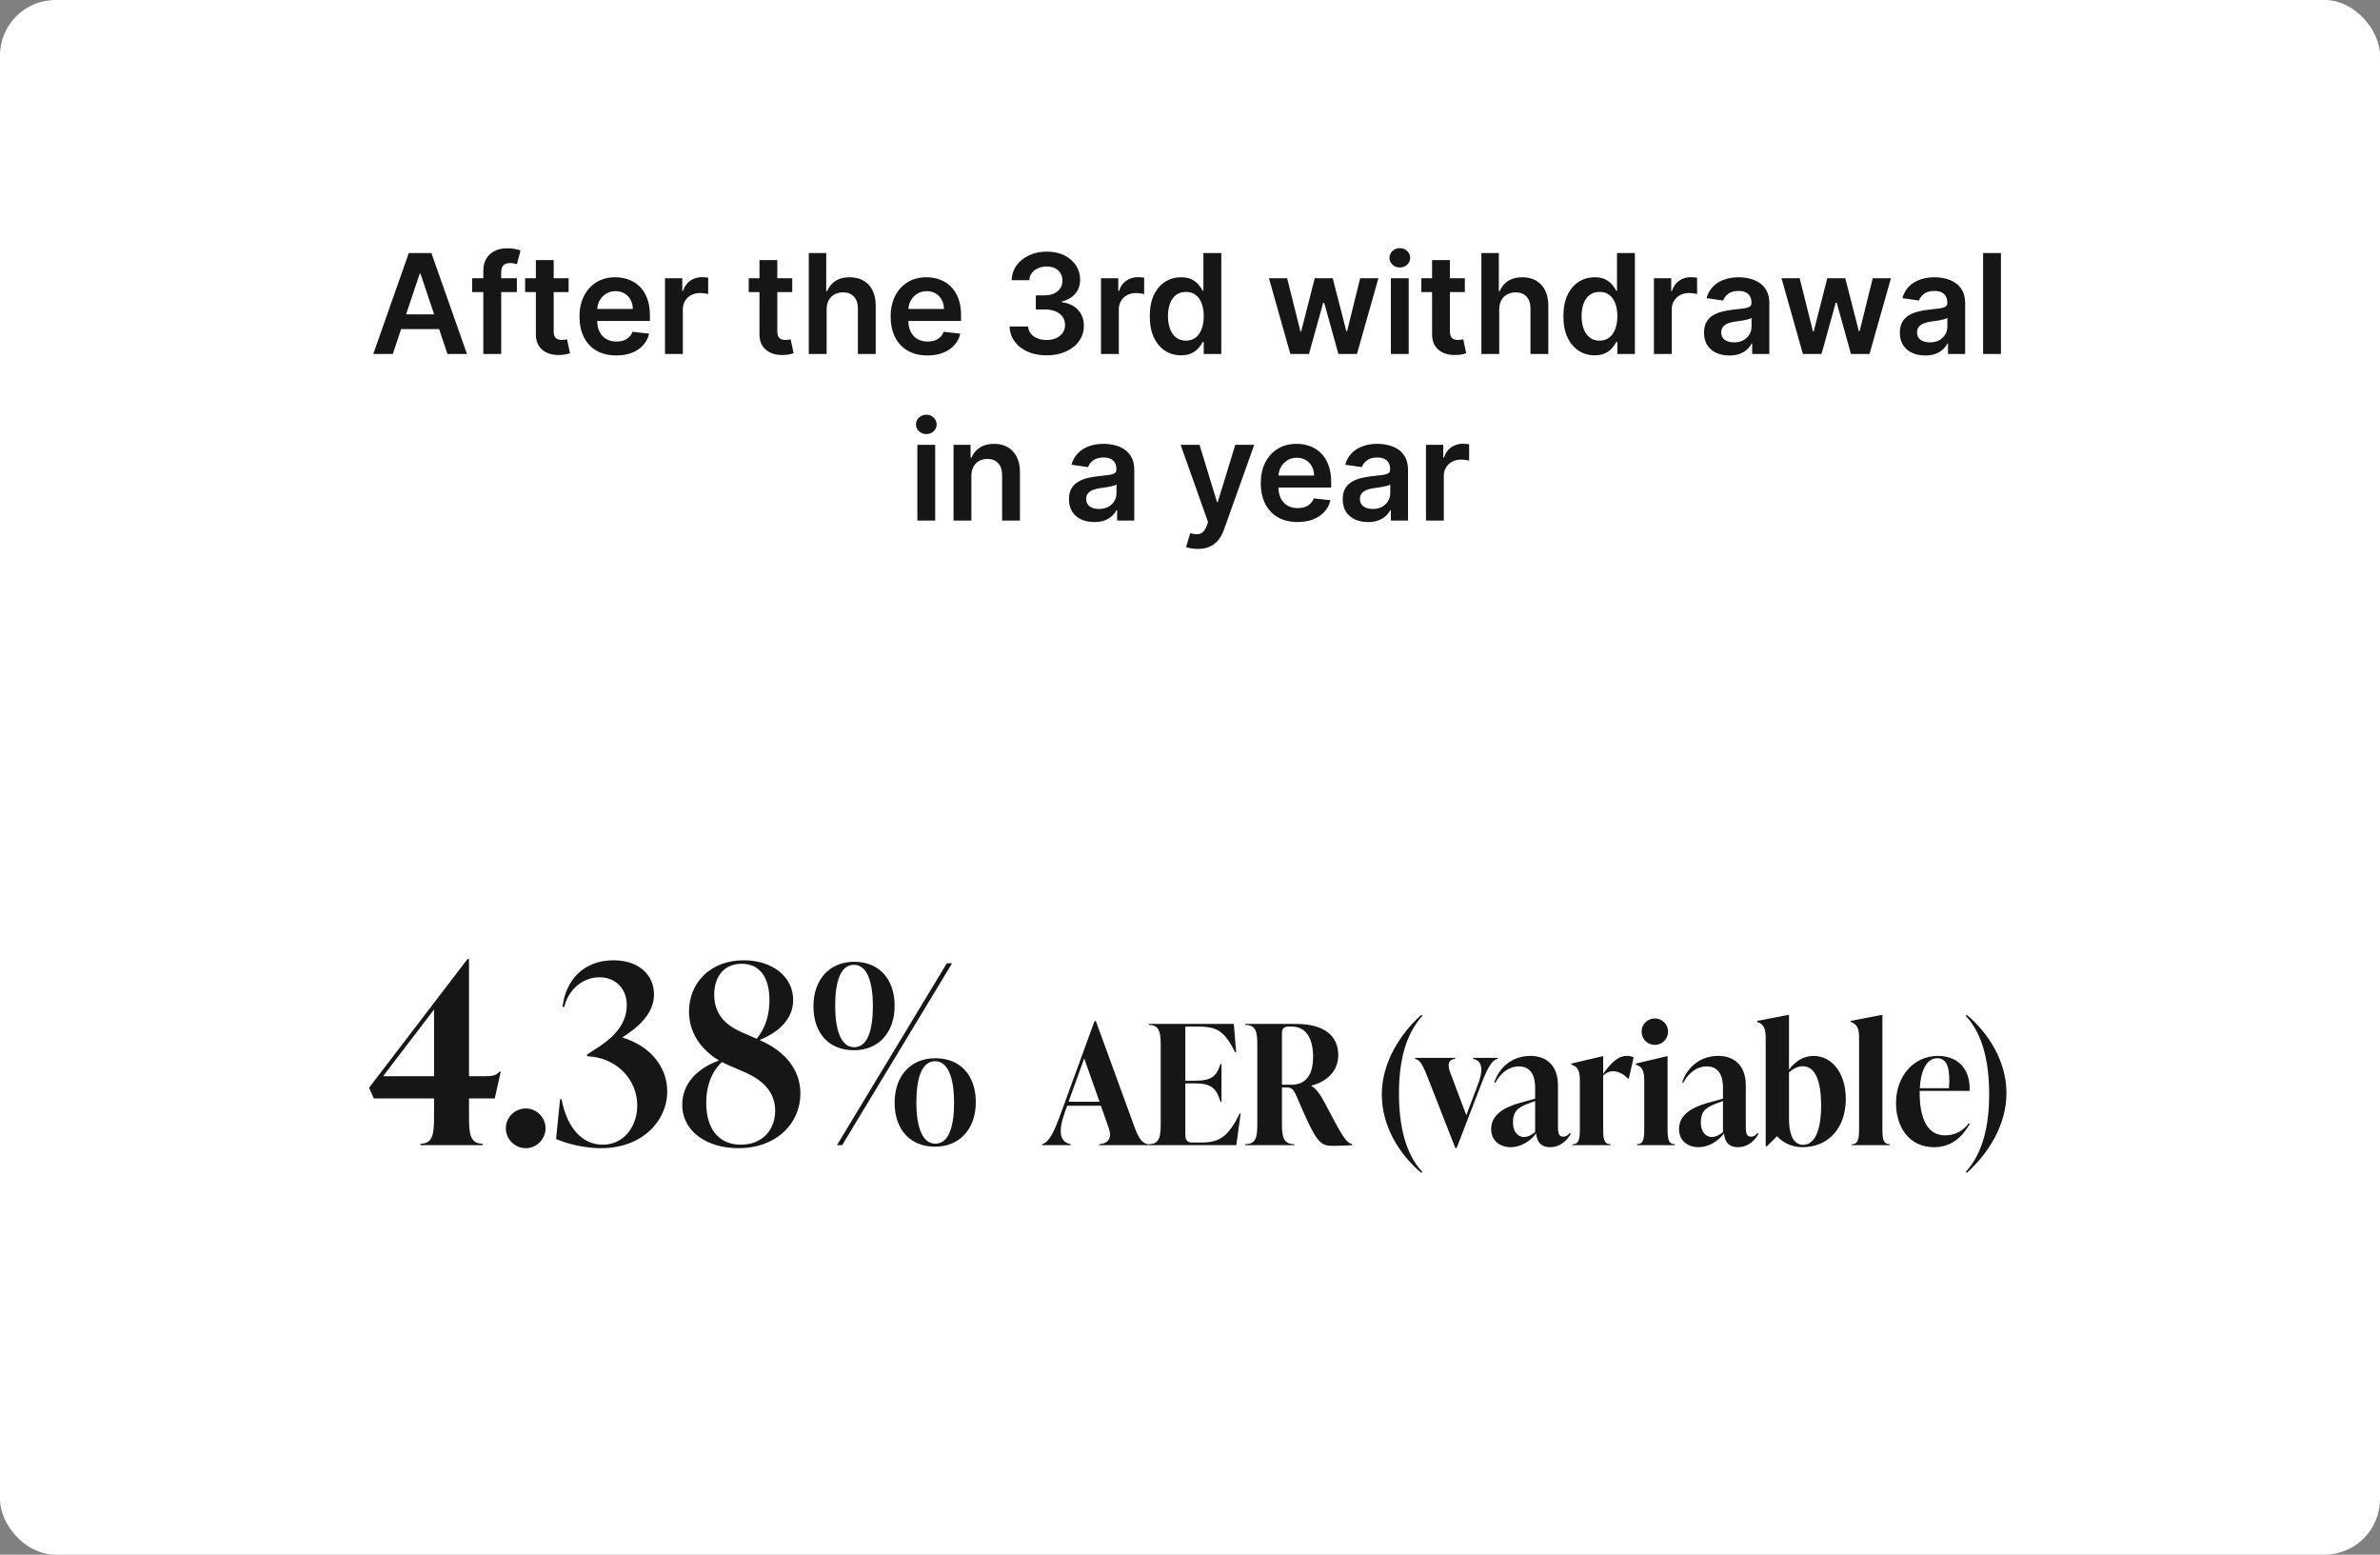
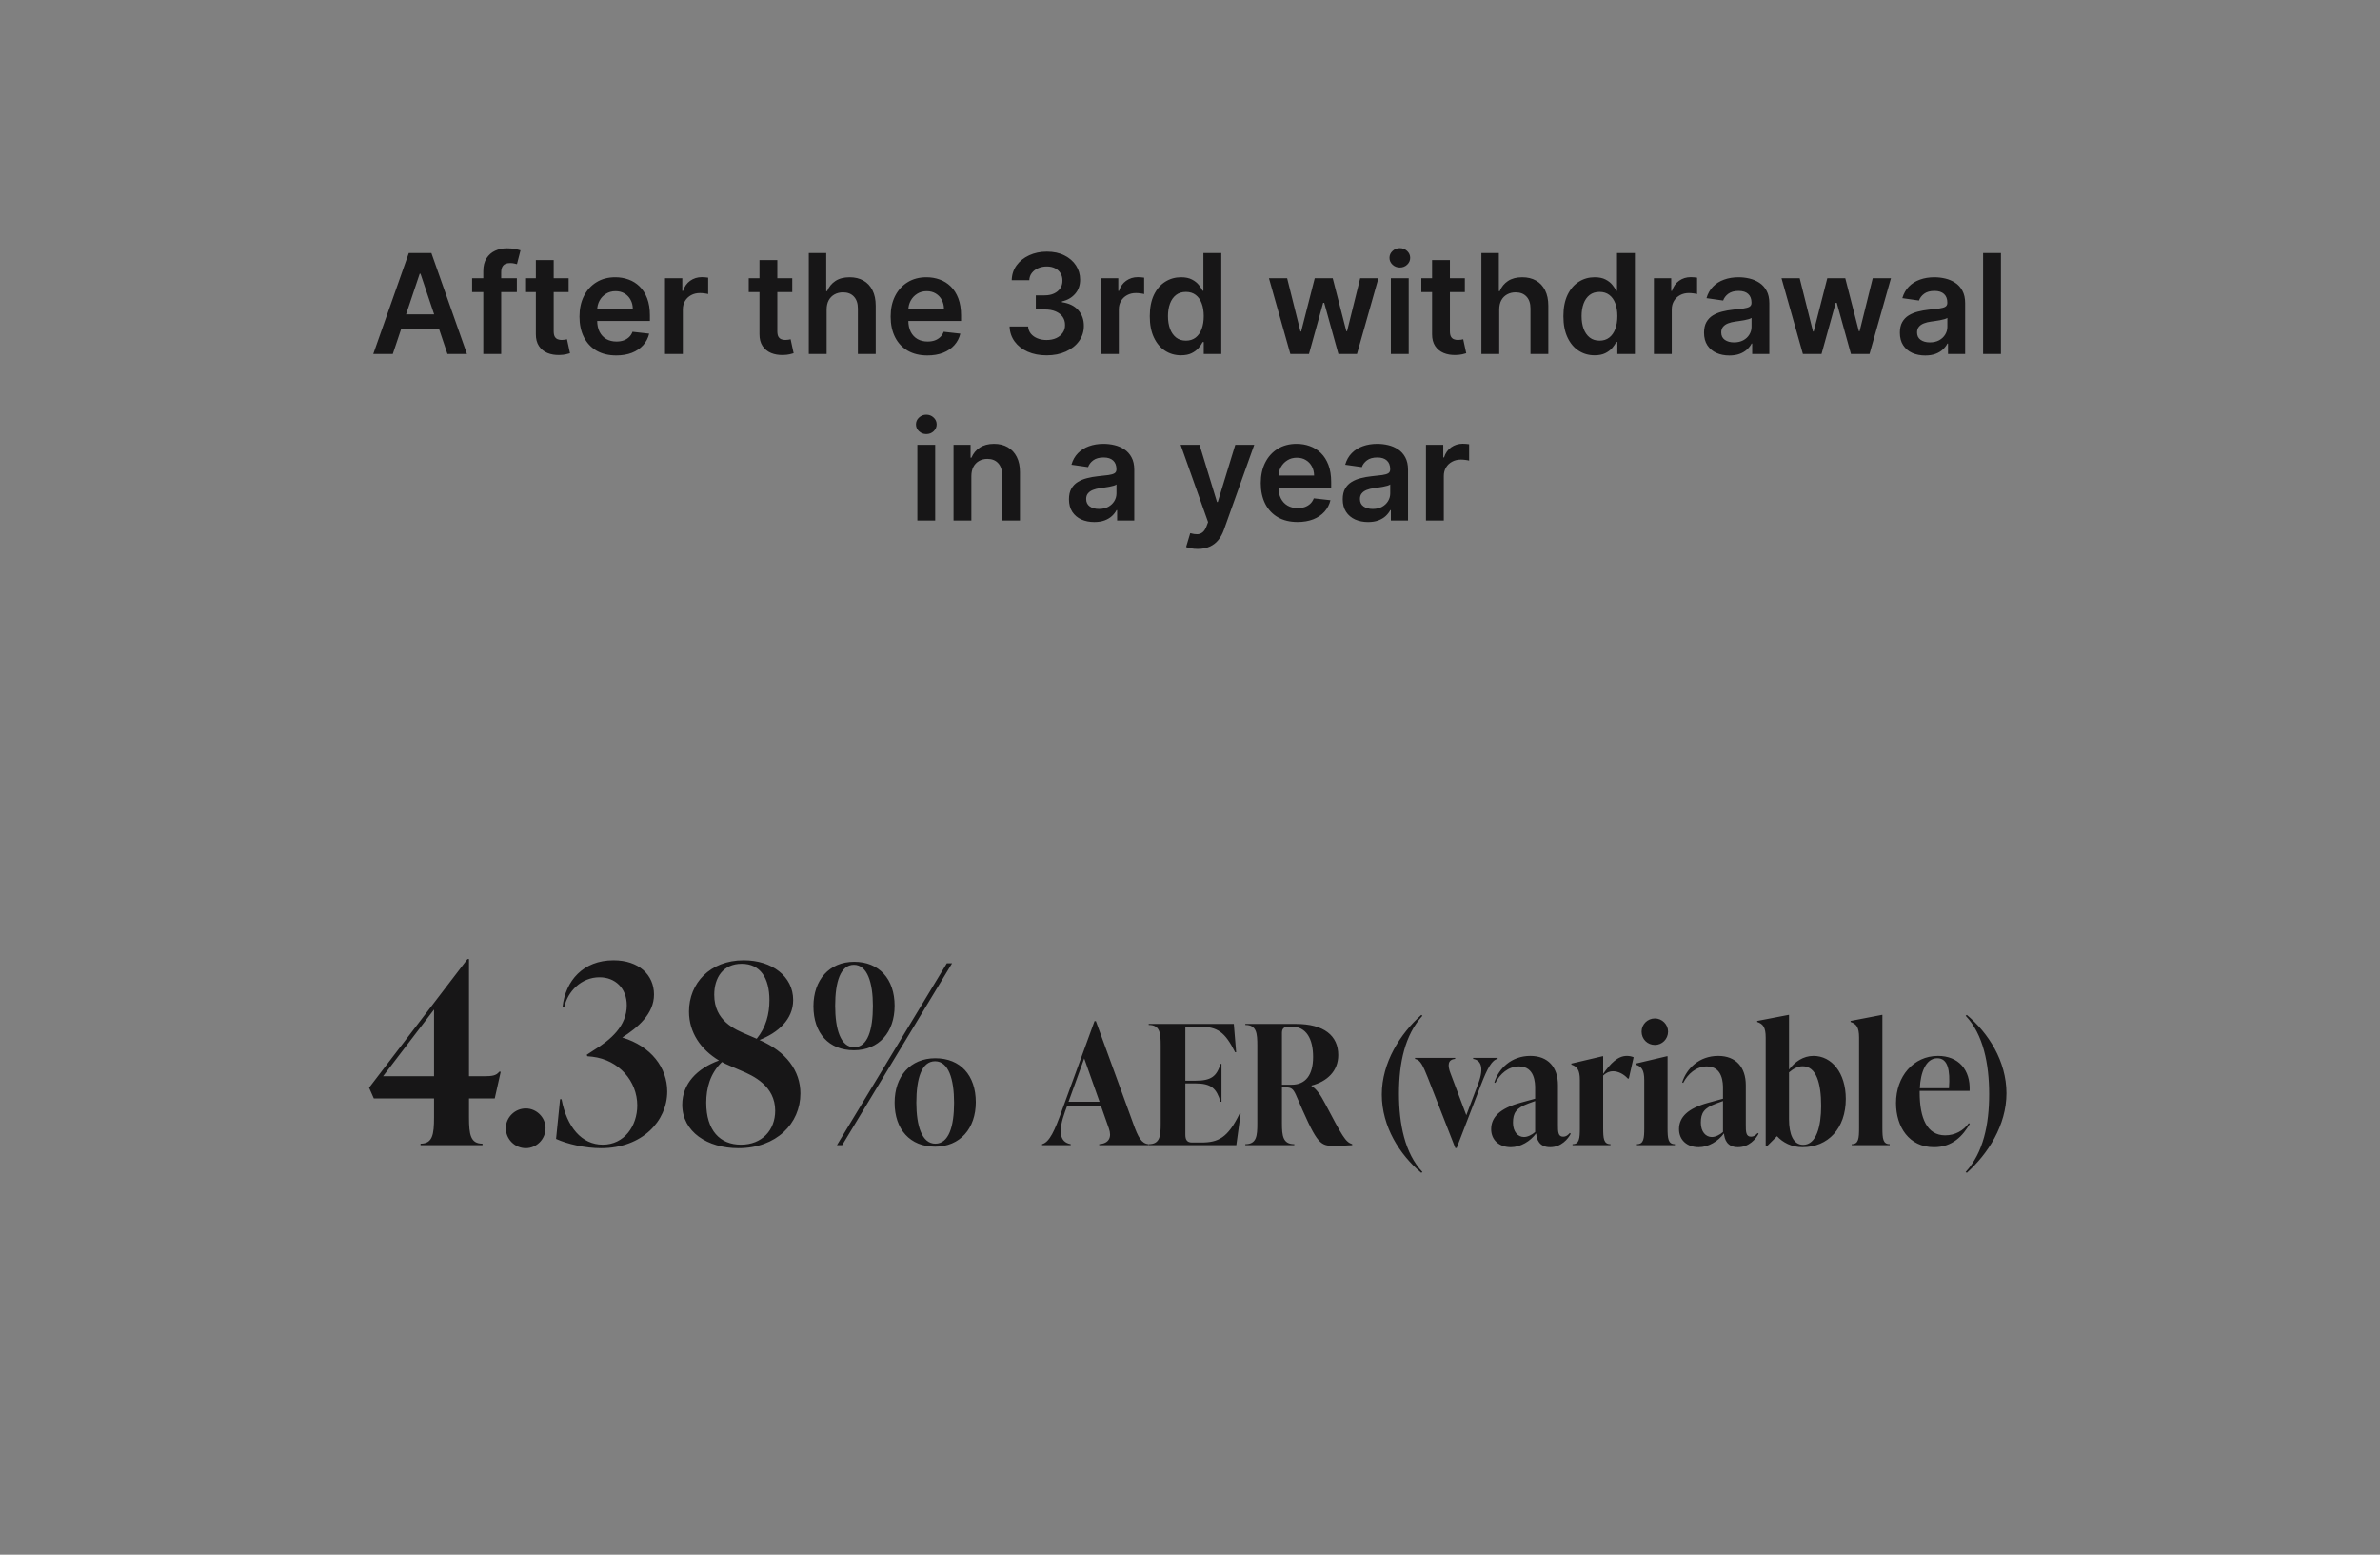
<svg xmlns="http://www.w3.org/2000/svg" width="343" height="224" viewBox="0 0 343 224" fill="none">
  <rect x="0" y="0" width="343" height="224" fill="#808080" stroke="none" />
-   <rect width="343" height="224" rx="8" fill="white" />
  <path d="M56.609 51H53.797L58.917 36.455H62.17L67.298 51H64.486L60.601 39.438H60.487L56.609 51ZM56.702 45.297H64.372V47.413H56.702V45.297ZM74.489 40.091V42.08H68.04V40.091H74.489ZM69.653 51V39.061C69.653 38.327 69.804 37.716 70.107 37.229C70.415 36.741 70.827 36.376 71.343 36.135C71.859 35.894 72.432 35.773 73.062 35.773C73.507 35.773 73.902 35.808 74.248 35.879C74.593 35.95 74.849 36.014 75.015 36.071L74.503 38.06C74.394 38.026 74.257 37.993 74.091 37.96C73.926 37.922 73.741 37.903 73.537 37.903C73.059 37.903 72.721 38.019 72.522 38.251C72.328 38.479 72.231 38.805 72.231 39.231V51H69.653ZM81.95 40.091V42.08H75.679V40.091H81.95ZM77.227 37.477H79.798V47.719C79.798 48.064 79.85 48.33 79.954 48.514C80.063 48.694 80.205 48.817 80.38 48.883C80.556 48.95 80.75 48.983 80.963 48.983C81.124 48.983 81.271 48.971 81.403 48.947C81.54 48.924 81.645 48.903 81.716 48.883L82.149 50.894C82.012 50.941 81.815 50.993 81.559 51.05C81.308 51.106 81.001 51.14 80.636 51.149C79.992 51.168 79.412 51.071 78.896 50.858C78.38 50.64 77.971 50.304 77.667 49.849C77.369 49.395 77.222 48.827 77.227 48.145V37.477ZM88.813 51.213C87.719 51.213 86.774 50.986 85.979 50.531C85.188 50.072 84.58 49.423 84.154 48.585C83.728 47.742 83.514 46.751 83.514 45.609C83.514 44.487 83.728 43.502 84.154 42.655C84.585 41.803 85.186 41.14 85.958 40.666C86.729 40.188 87.636 39.949 88.678 39.949C89.35 39.949 89.985 40.058 90.581 40.276C91.183 40.489 91.713 40.82 92.172 41.27C92.636 41.72 93.001 42.293 93.266 42.989C93.531 43.68 93.663 44.504 93.663 45.46V46.249H84.722V44.516H91.199C91.194 44.023 91.088 43.585 90.879 43.202C90.671 42.813 90.38 42.508 90.006 42.285C89.636 42.063 89.206 41.952 88.713 41.952C88.188 41.952 87.726 42.08 87.328 42.335C86.931 42.586 86.62 42.918 86.398 43.33C86.18 43.737 86.069 44.184 86.064 44.672V46.185C86.064 46.819 86.18 47.364 86.412 47.818C86.644 48.268 86.969 48.614 87.385 48.855C87.802 49.092 88.29 49.21 88.848 49.21C89.222 49.21 89.561 49.158 89.864 49.054C90.167 48.945 90.43 48.786 90.652 48.578C90.875 48.37 91.043 48.112 91.156 47.804L93.557 48.074C93.406 48.708 93.117 49.262 92.691 49.736C92.269 50.205 91.729 50.569 91.071 50.83C90.413 51.085 89.66 51.213 88.813 51.213ZM95.839 51V40.091H98.332V41.909H98.445C98.644 41.279 98.985 40.794 99.468 40.453C99.956 40.108 100.512 39.935 101.137 39.935C101.279 39.935 101.438 39.942 101.613 39.956C101.793 39.965 101.942 39.982 102.06 40.006V42.371C101.951 42.333 101.778 42.3 101.542 42.271C101.31 42.238 101.085 42.222 100.867 42.222C100.398 42.222 99.977 42.323 99.603 42.527C99.234 42.726 98.942 43.003 98.729 43.358C98.516 43.713 98.41 44.123 98.41 44.587V51H95.839ZM114.177 40.091V42.08H107.905V40.091H114.177ZM109.454 37.477H112.025V47.719C112.025 48.064 112.077 48.33 112.181 48.514C112.29 48.694 112.432 48.817 112.607 48.883C112.782 48.95 112.976 48.983 113.189 48.983C113.35 48.983 113.497 48.971 113.63 48.947C113.767 48.924 113.871 48.903 113.942 48.883L114.376 50.894C114.238 50.941 114.042 50.993 113.786 51.05C113.535 51.106 113.227 51.14 112.863 51.149C112.219 51.168 111.639 51.071 111.123 50.858C110.607 50.64 110.197 50.304 109.894 49.849C109.596 49.395 109.449 48.827 109.454 48.145V37.477ZM119.132 44.608V51H116.561V36.455H119.075V41.945H119.203C119.459 41.329 119.854 40.844 120.389 40.489C120.929 40.129 121.616 39.949 122.449 39.949C123.207 39.949 123.867 40.108 124.431 40.425C124.994 40.742 125.43 41.206 125.737 41.817C126.05 42.428 126.206 43.173 126.206 44.054V51H123.635V44.452C123.635 43.718 123.446 43.147 123.067 42.74C122.693 42.328 122.167 42.122 121.49 42.122C121.036 42.122 120.628 42.222 120.269 42.42C119.914 42.615 119.634 42.896 119.431 43.266C119.232 43.635 119.132 44.082 119.132 44.608ZM133.656 51.213C132.563 51.213 131.618 50.986 130.823 50.531C130.032 50.072 129.423 49.423 128.997 48.585C128.571 47.742 128.358 46.751 128.358 45.609C128.358 44.487 128.571 43.502 128.997 42.655C129.428 41.803 130.03 41.14 130.801 40.666C131.573 40.188 132.48 39.949 133.521 39.949C134.194 39.949 134.828 40.058 135.425 40.276C136.026 40.489 136.557 40.82 137.016 41.27C137.48 41.72 137.844 42.293 138.11 42.989C138.375 43.68 138.507 44.504 138.507 45.46V46.249H129.566V44.516H136.043C136.038 44.023 135.932 43.585 135.723 43.202C135.515 42.813 135.224 42.508 134.85 42.285C134.48 42.063 134.049 41.952 133.557 41.952C133.031 41.952 132.57 42.08 132.172 42.335C131.774 42.586 131.464 42.918 131.242 43.33C131.024 43.737 130.913 44.184 130.908 44.672V46.185C130.908 46.819 131.024 47.364 131.256 47.818C131.488 48.268 131.812 48.614 132.229 48.855C132.646 49.092 133.133 49.21 133.692 49.21C134.066 49.21 134.405 49.158 134.708 49.054C135.011 48.945 135.273 48.786 135.496 48.578C135.718 48.37 135.887 48.112 136 47.804L138.401 48.074C138.249 48.708 137.96 49.262 137.534 49.736C137.113 50.205 136.573 50.569 135.915 50.83C135.257 51.085 134.504 51.213 133.656 51.213ZM150.835 51.199C149.812 51.199 148.903 51.024 148.108 50.673C147.317 50.323 146.692 49.835 146.233 49.21C145.773 48.585 145.53 47.863 145.501 47.044H148.172C148.195 47.437 148.326 47.78 148.562 48.074C148.799 48.363 149.114 48.588 149.507 48.749C149.9 48.91 150.34 48.99 150.828 48.99C151.349 48.99 151.81 48.9 152.213 48.72C152.615 48.535 152.93 48.28 153.157 47.953C153.385 47.626 153.496 47.25 153.491 46.824C153.496 46.383 153.382 45.995 153.15 45.659C152.918 45.323 152.582 45.06 152.142 44.871C151.706 44.681 151.181 44.587 150.565 44.587H149.28V42.555H150.565C151.072 42.555 151.515 42.468 151.893 42.293C152.277 42.117 152.577 41.871 152.795 41.554C153.013 41.232 153.12 40.86 153.115 40.439C153.12 40.027 153.027 39.669 152.838 39.367C152.653 39.059 152.39 38.82 152.05 38.649C151.713 38.479 151.318 38.394 150.863 38.394C150.418 38.394 150.006 38.474 149.628 38.635C149.249 38.796 148.943 39.026 148.711 39.324C148.479 39.617 148.356 39.968 148.342 40.375H145.807C145.826 39.561 146.06 38.846 146.51 38.23C146.964 37.61 147.57 37.127 148.328 36.781C149.086 36.431 149.935 36.256 150.878 36.256C151.848 36.256 152.691 36.438 153.406 36.803C154.126 37.162 154.682 37.648 155.075 38.258C155.468 38.869 155.665 39.544 155.665 40.283C155.669 41.102 155.428 41.788 154.94 42.342C154.457 42.896 153.823 43.258 153.037 43.429V43.543C154.059 43.685 154.843 44.063 155.388 44.679C155.937 45.29 156.209 46.05 156.204 46.959C156.204 47.773 155.972 48.502 155.508 49.146C155.049 49.785 154.415 50.287 153.605 50.652C152.8 51.017 151.877 51.199 150.835 51.199ZM158.671 51V40.091H161.164V41.909H161.277C161.476 41.279 161.817 40.794 162.3 40.453C162.788 40.108 163.344 39.935 163.969 39.935C164.111 39.935 164.27 39.942 164.445 39.956C164.625 39.965 164.774 39.982 164.892 40.006V42.371C164.783 42.333 164.61 42.3 164.374 42.271C164.142 42.238 163.917 42.222 163.699 42.222C163.23 42.222 162.809 42.323 162.435 42.527C162.066 42.726 161.774 43.003 161.561 43.358C161.348 43.713 161.242 44.123 161.242 44.587V51H158.671ZM170.199 51.192C169.342 51.192 168.575 50.972 167.898 50.531C167.221 50.091 166.686 49.452 166.293 48.614C165.9 47.776 165.704 46.758 165.704 45.56C165.704 44.347 165.903 43.325 166.3 42.492C166.703 41.653 167.245 41.021 167.927 40.595C168.608 40.164 169.368 39.949 170.206 39.949C170.846 39.949 171.371 40.058 171.783 40.276C172.195 40.489 172.522 40.747 172.763 41.05C173.005 41.348 173.192 41.63 173.324 41.895H173.431V36.455H176.009V51H173.481V49.281H173.324C173.192 49.546 173 49.828 172.749 50.126C172.498 50.42 172.167 50.671 171.755 50.879C171.343 51.088 170.824 51.192 170.199 51.192ZM170.917 49.082C171.461 49.082 171.925 48.936 172.309 48.642C172.692 48.344 172.983 47.929 173.182 47.399C173.381 46.869 173.481 46.251 173.481 45.545C173.481 44.84 173.381 44.227 173.182 43.706C172.988 43.185 172.699 42.78 172.316 42.492C171.937 42.203 171.471 42.058 170.917 42.058C170.344 42.058 169.866 42.207 169.482 42.506C169.099 42.804 168.81 43.216 168.616 43.742C168.421 44.267 168.324 44.868 168.324 45.545C168.324 46.227 168.421 46.836 168.616 47.371C168.814 47.901 169.106 48.32 169.489 48.628C169.877 48.931 170.353 49.082 170.917 49.082ZM185.961 51L182.879 40.091H185.499L187.417 47.761H187.517L189.477 40.091H192.069L194.029 47.719H194.136L196.025 40.091H198.653L195.563 51H192.886L190.84 43.628H190.691L188.646 51H185.961ZM200.448 51V40.091H203.019V51H200.448ZM201.741 38.543C201.333 38.543 200.983 38.408 200.689 38.138C200.396 37.863 200.249 37.534 200.249 37.151C200.249 36.762 200.396 36.433 200.689 36.163C200.983 35.889 201.333 35.751 201.741 35.751C202.153 35.751 202.503 35.889 202.792 36.163C203.085 36.433 203.232 36.762 203.232 37.151C203.232 37.534 203.085 37.863 202.792 38.138C202.503 38.408 202.153 38.543 201.741 38.543ZM211.11 40.091V42.08H204.839V40.091H211.11ZM206.387 37.477H208.958V47.719C208.958 48.064 209.01 48.33 209.115 48.514C209.223 48.694 209.365 48.817 209.541 48.883C209.716 48.95 209.91 48.983 210.123 48.983C210.284 48.983 210.431 48.971 210.563 48.947C210.701 48.924 210.805 48.903 210.876 48.883L211.309 50.894C211.172 50.941 210.975 50.993 210.72 51.05C210.469 51.106 210.161 51.14 209.796 51.149C209.152 51.168 208.572 51.071 208.056 50.858C207.54 50.64 207.131 50.304 206.828 49.849C206.529 49.395 206.383 48.827 206.387 48.145V37.477ZM216.066 44.608V51H213.495V36.455H216.009V41.945H216.137C216.393 41.329 216.788 40.844 217.323 40.489C217.863 40.129 218.549 39.949 219.383 39.949C220.14 39.949 220.801 40.108 221.364 40.425C221.928 40.742 222.363 41.206 222.671 41.817C222.983 42.428 223.14 43.173 223.14 44.054V51H220.569V44.452C220.569 43.718 220.379 43.147 220.001 42.74C219.626 42.328 219.101 42.122 218.424 42.122C217.969 42.122 217.562 42.222 217.202 42.42C216.847 42.615 216.568 42.896 216.364 43.266C216.165 43.635 216.066 44.082 216.066 44.608ZM229.809 51.192C228.952 51.192 228.185 50.972 227.508 50.531C226.831 50.091 226.296 49.452 225.903 48.614C225.51 47.776 225.313 46.758 225.313 45.56C225.313 44.347 225.512 43.325 225.91 42.492C226.312 41.653 226.854 41.021 227.536 40.595C228.218 40.164 228.978 39.949 229.816 39.949C230.455 39.949 230.981 40.058 231.393 40.276C231.805 40.489 232.131 40.747 232.373 41.05C232.614 41.348 232.801 41.63 232.934 41.895H233.04V36.455H235.618V51H233.09V49.281H232.934C232.801 49.546 232.609 49.828 232.358 50.126C232.108 50.42 231.776 50.671 231.364 50.879C230.952 51.088 230.434 51.192 229.809 51.192ZM230.526 49.082C231.071 49.082 231.535 48.936 231.918 48.642C232.302 48.344 232.593 47.929 232.792 47.399C232.991 46.869 233.09 46.251 233.09 45.545C233.09 44.84 232.991 44.227 232.792 43.706C232.598 43.185 232.309 42.78 231.925 42.492C231.546 42.203 231.08 42.058 230.526 42.058C229.953 42.058 229.475 42.207 229.091 42.506C228.708 42.804 228.419 43.216 228.225 43.742C228.031 44.267 227.934 44.868 227.934 45.545C227.934 46.227 228.031 46.836 228.225 47.371C228.424 47.901 228.715 48.32 229.099 48.628C229.487 48.931 229.963 49.082 230.526 49.082ZM238.358 51V40.091H240.851V41.909H240.965C241.164 41.279 241.504 40.794 241.987 40.453C242.475 40.108 243.031 39.935 243.656 39.935C243.798 39.935 243.957 39.942 244.132 39.956C244.312 39.965 244.461 39.982 244.58 40.006V42.371C244.471 42.333 244.298 42.3 244.061 42.271C243.829 42.238 243.604 42.222 243.387 42.222C242.918 42.222 242.496 42.323 242.122 42.527C241.753 42.726 241.462 43.003 241.249 43.358C241.036 43.713 240.929 44.123 240.929 44.587V51H238.358ZM249.232 51.22C248.54 51.22 247.918 51.097 247.364 50.851C246.815 50.6 246.379 50.231 246.057 49.743C245.74 49.255 245.581 48.654 245.581 47.939C245.581 47.323 245.695 46.814 245.922 46.412C246.149 46.01 246.459 45.688 246.852 45.446C247.245 45.205 247.688 45.022 248.181 44.899C248.678 44.771 249.191 44.679 249.722 44.622C250.361 44.556 250.879 44.497 251.277 44.445C251.675 44.388 251.964 44.303 252.144 44.189C252.328 44.071 252.421 43.888 252.421 43.642V43.599C252.421 43.064 252.262 42.65 251.945 42.356C251.628 42.063 251.171 41.916 250.574 41.916C249.944 41.916 249.445 42.053 249.075 42.328C248.711 42.603 248.465 42.927 248.337 43.301L245.936 42.96C246.126 42.297 246.438 41.743 246.874 41.298C247.309 40.849 247.842 40.512 248.472 40.29C249.102 40.062 249.798 39.949 250.56 39.949C251.085 39.949 251.609 40.01 252.129 40.133C252.65 40.257 253.126 40.46 253.557 40.744C253.988 41.024 254.334 41.405 254.594 41.888C254.859 42.371 254.992 42.974 254.992 43.699V51H252.52V49.501H252.435C252.279 49.804 252.058 50.089 251.774 50.354C251.495 50.614 251.142 50.825 250.716 50.986C250.295 51.142 249.8 51.22 249.232 51.22ZM249.899 49.331C250.415 49.331 250.863 49.229 251.242 49.026C251.62 48.817 251.912 48.543 252.115 48.202C252.324 47.861 252.428 47.489 252.428 47.087V45.801C252.347 45.867 252.21 45.929 252.016 45.986C251.826 46.043 251.613 46.092 251.377 46.135C251.14 46.178 250.905 46.215 250.673 46.249C250.441 46.282 250.24 46.31 250.07 46.334C249.686 46.386 249.343 46.471 249.04 46.59C248.737 46.708 248.498 46.874 248.323 47.087C248.147 47.295 248.06 47.565 248.06 47.896C248.06 48.37 248.233 48.727 248.578 48.969C248.924 49.21 249.364 49.331 249.899 49.331ZM259.828 51L256.746 40.091H259.367L261.284 47.761H261.384L263.344 40.091H265.936L267.896 47.719H268.003L269.892 40.091H272.52L269.431 51H266.753L264.708 43.628H264.558L262.513 51H259.828ZM277.454 51.22C276.763 51.22 276.14 51.097 275.586 50.851C275.037 50.6 274.602 50.231 274.28 49.743C273.962 49.255 273.804 48.654 273.804 47.939C273.804 47.323 273.917 46.814 274.145 46.412C274.372 46.01 274.682 45.688 275.075 45.446C275.468 45.205 275.911 45.022 276.403 44.899C276.9 44.771 277.414 44.679 277.944 44.622C278.584 44.556 279.102 44.497 279.5 44.445C279.898 44.388 280.186 44.303 280.366 44.189C280.551 44.071 280.643 43.888 280.643 43.642V43.599C280.643 43.064 280.485 42.65 280.167 42.356C279.85 42.063 279.393 41.916 278.797 41.916C278.167 41.916 277.667 42.053 277.298 42.328C276.934 42.603 276.687 42.927 276.559 43.301L274.159 42.96C274.348 42.297 274.661 41.743 275.096 41.298C275.532 40.849 276.065 40.512 276.694 40.29C277.324 40.062 278.02 39.949 278.782 39.949C279.308 39.949 279.831 40.01 280.352 40.133C280.873 40.257 281.349 40.46 281.78 40.744C282.211 41.024 282.556 41.405 282.817 41.888C283.082 42.371 283.214 42.974 283.214 43.699V51H280.743V49.501H280.657C280.501 49.804 280.281 50.089 279.997 50.354C279.718 50.614 279.365 50.825 278.939 50.986C278.517 51.142 278.023 51.22 277.454 51.22ZM278.122 49.331C278.638 49.331 279.086 49.229 279.464 49.026C279.843 48.817 280.134 48.543 280.338 48.202C280.546 47.861 280.65 47.489 280.65 47.087V45.801C280.57 45.867 280.433 45.929 280.238 45.986C280.049 46.043 279.836 46.092 279.599 46.135C279.363 46.178 279.128 46.215 278.896 46.249C278.664 46.282 278.463 46.31 278.292 46.334C277.909 46.386 277.566 46.471 277.263 46.59C276.96 46.708 276.72 46.874 276.545 47.087C276.37 47.295 276.282 47.565 276.282 47.896C276.282 48.37 276.455 48.727 276.801 48.969C277.147 49.21 277.587 49.331 278.122 49.331ZM288.371 36.455V51H285.8V36.455H288.371ZM132.206 75V64.091H134.777V75H132.206ZM133.498 62.543C133.091 62.543 132.741 62.408 132.447 62.138C132.154 61.863 132.007 61.534 132.007 61.151C132.007 60.762 132.154 60.433 132.447 60.163C132.741 59.889 133.091 59.751 133.498 59.751C133.91 59.751 134.261 59.889 134.55 60.163C134.843 60.433 134.99 60.762 134.99 61.151C134.99 61.534 134.843 61.863 134.55 62.138C134.261 62.408 133.91 62.543 133.498 62.543ZM139.992 68.608V75H137.421V64.091H139.878V65.945H140.006C140.257 65.334 140.657 64.849 141.206 64.489C141.76 64.129 142.444 63.949 143.259 63.949C144.012 63.949 144.667 64.11 145.226 64.432C145.789 64.754 146.225 65.22 146.533 65.831C146.845 66.442 146.999 67.183 146.994 68.054V75H144.423V68.452C144.423 67.722 144.234 67.152 143.855 66.74C143.481 66.328 142.963 66.122 142.3 66.122C141.85 66.122 141.45 66.222 141.1 66.421C140.754 66.615 140.482 66.896 140.283 67.266C140.089 67.635 139.992 68.082 139.992 68.608ZM157.708 75.22C157.017 75.22 156.394 75.097 155.84 74.851C155.291 74.6 154.856 74.231 154.534 73.743C154.216 73.255 154.058 72.654 154.058 71.939C154.058 71.323 154.171 70.814 154.399 70.412C154.626 70.01 154.936 69.688 155.329 69.446C155.722 69.204 156.165 69.022 156.657 68.899C157.154 68.771 157.668 68.679 158.198 68.622C158.838 68.556 159.356 68.497 159.754 68.445C160.151 68.388 160.44 68.303 160.62 68.189C160.805 68.07 160.897 67.888 160.897 67.642V67.599C160.897 67.064 160.739 66.65 160.421 66.356C160.104 66.063 159.647 65.916 159.051 65.916C158.421 65.916 157.921 66.053 157.552 66.328C157.187 66.603 156.941 66.927 156.813 67.301L154.413 66.96C154.602 66.297 154.915 65.743 155.35 65.298C155.786 64.849 156.319 64.512 156.948 64.29C157.578 64.062 158.274 63.949 159.036 63.949C159.562 63.949 160.085 64.01 160.606 64.133C161.127 64.257 161.603 64.46 162.034 64.744C162.464 65.024 162.81 65.405 163.07 65.888C163.336 66.371 163.468 66.974 163.468 67.699V75H160.997V73.501H160.911C160.755 73.805 160.535 74.088 160.251 74.354C159.972 74.614 159.619 74.825 159.193 74.986C158.771 75.142 158.276 75.22 157.708 75.22ZM158.376 73.331C158.892 73.331 159.339 73.229 159.718 73.026C160.097 72.817 160.388 72.543 160.592 72.202C160.8 71.861 160.904 71.489 160.904 71.087V69.801C160.824 69.867 160.686 69.929 160.492 69.986C160.303 70.043 160.09 70.092 159.853 70.135C159.616 70.178 159.382 70.215 159.15 70.249C158.918 70.282 158.717 70.31 158.546 70.334C158.163 70.386 157.82 70.471 157.517 70.59C157.213 70.708 156.974 70.874 156.799 71.087C156.624 71.295 156.536 71.565 156.536 71.896C156.536 72.37 156.709 72.727 157.055 72.969C157.401 73.21 157.841 73.331 158.376 73.331ZM172.612 79.091C172.262 79.091 171.938 79.062 171.639 79.006C171.346 78.954 171.111 78.892 170.936 78.821L171.533 76.818C171.907 76.927 172.241 76.979 172.534 76.974C172.828 76.97 173.086 76.877 173.308 76.697C173.536 76.522 173.727 76.229 173.884 75.817L174.104 75.227L170.148 64.091H172.875L175.389 72.329H175.503L178.024 64.091H180.759L176.391 76.321C176.187 76.899 175.917 77.394 175.581 77.805C175.245 78.222 174.833 78.539 174.345 78.757C173.862 78.98 173.285 79.091 172.612 79.091ZM186.996 75.213C185.903 75.213 184.958 74.986 184.162 74.531C183.372 74.072 182.763 73.423 182.337 72.585C181.911 71.742 181.698 70.751 181.698 69.609C181.698 68.487 181.911 67.502 182.337 66.655C182.768 65.803 183.369 65.14 184.141 64.666C184.913 64.188 185.82 63.949 186.861 63.949C187.534 63.949 188.168 64.058 188.765 64.276C189.366 64.489 189.896 64.82 190.356 65.27C190.82 65.72 191.184 66.293 191.449 66.989C191.715 67.68 191.847 68.504 191.847 69.46V70.249H182.905V68.516H189.383C189.378 68.023 189.271 67.585 189.063 67.202C188.855 66.813 188.564 66.508 188.189 66.285C187.82 66.063 187.389 65.952 186.897 65.952C186.371 65.952 185.91 66.079 185.512 66.335C185.114 66.586 184.804 66.918 184.581 67.329C184.364 67.737 184.252 68.184 184.248 68.672V70.185C184.248 70.819 184.364 71.364 184.596 71.818C184.828 72.268 185.152 72.614 185.569 72.855C185.985 73.092 186.473 73.21 187.032 73.21C187.406 73.21 187.744 73.158 188.047 73.054C188.35 72.945 188.613 72.787 188.836 72.578C189.058 72.37 189.226 72.112 189.34 71.804L191.741 72.074C191.589 72.708 191.3 73.262 190.874 73.736C190.453 74.204 189.913 74.569 189.255 74.829C188.597 75.085 187.844 75.213 186.996 75.213ZM197.161 75.22C196.47 75.22 195.847 75.097 195.294 74.851C194.744 74.6 194.309 74.231 193.987 73.743C193.669 73.255 193.511 72.654 193.511 71.939C193.511 71.323 193.624 70.814 193.852 70.412C194.079 70.01 194.389 69.688 194.782 69.446C195.175 69.204 195.618 69.022 196.11 68.899C196.607 68.771 197.121 68.679 197.651 68.622C198.291 68.556 198.809 68.497 199.207 68.445C199.605 68.388 199.893 68.303 200.073 68.189C200.258 68.07 200.35 67.888 200.35 67.642V67.599C200.35 67.064 200.192 66.65 199.874 66.356C199.557 66.063 199.1 65.916 198.504 65.916C197.874 65.916 197.374 66.053 197.005 66.328C196.641 66.603 196.394 66.927 196.267 67.301L193.866 66.96C194.055 66.297 194.368 65.743 194.803 65.298C195.239 64.849 195.772 64.512 196.401 64.29C197.031 64.062 197.727 63.949 198.49 63.949C199.015 63.949 199.538 64.01 200.059 64.133C200.58 64.257 201.056 64.46 201.487 64.744C201.918 65.024 202.263 65.405 202.524 65.888C202.789 66.371 202.921 66.974 202.921 67.699V75H200.45V73.501H200.365C200.208 73.805 199.988 74.088 199.704 74.354C199.425 74.614 199.072 74.825 198.646 74.986C198.224 75.142 197.73 75.22 197.161 75.22ZM197.829 73.331C198.345 73.331 198.793 73.229 199.171 73.026C199.55 72.817 199.841 72.543 200.045 72.202C200.253 71.861 200.357 71.489 200.357 71.087V69.801C200.277 69.867 200.14 69.929 199.945 69.986C199.756 70.043 199.543 70.092 199.306 70.135C199.07 70.178 198.835 70.215 198.603 70.249C198.371 70.282 198.17 70.31 197.999 70.334C197.616 70.386 197.273 70.471 196.97 70.59C196.667 70.708 196.427 70.874 196.252 71.087C196.077 71.295 195.99 71.565 195.99 71.896C195.99 72.37 196.162 72.727 196.508 72.969C196.854 73.21 197.294 73.331 197.829 73.331ZM205.507 75V64.091H207.999V65.909H208.113C208.312 65.279 208.653 64.794 209.136 64.453C209.624 64.108 210.18 63.935 210.805 63.935C210.947 63.935 211.106 63.942 211.281 63.956C211.461 63.965 211.61 63.982 211.728 64.006V66.371C211.619 66.333 211.446 66.3 211.21 66.271C210.978 66.238 210.753 66.222 210.535 66.222C210.066 66.222 209.645 66.323 209.271 66.527C208.901 66.726 208.61 67.003 208.397 67.358C208.184 67.713 208.078 68.123 208.078 68.587V75H205.507Z" fill="#171617" />
  <path d="M72.165 154.416L71.301 158.268H67.593V160.968C67.593 163.488 67.809 164.784 69.537 164.784V165H60.609V164.784C62.337 164.784 62.553 163.488 62.553 160.968V158.268H53.877L53.193 156.72L67.377 138.18H67.593V155.064H69.789C70.869 155.064 71.517 154.992 71.949 154.416H72.165ZM62.553 145.452L55.209 155.064H62.553V145.452ZM75.78 165.432C74.196 165.432 72.9 164.136 72.9 162.552C72.9 161.004 74.196 159.708 75.78 159.708C77.328 159.708 78.624 161.004 78.624 162.552C78.624 164.136 77.328 165.432 75.78 165.432ZM89.68 149.484C93.856 150.744 96.16 153.84 96.16 157.26C96.16 161.472 92.596 165.432 86.62 165.432C84.352 165.432 81.796 164.856 80.14 164.1L80.716 158.376H80.932C81.688 162.372 83.812 164.928 86.872 164.928C89.968 164.928 91.84 162.228 91.84 159.276C91.84 155.784 89.212 152.724 85.396 152.256L84.64 152.184L84.568 151.968L85.612 151.284C88.024 149.808 90.328 147.828 90.328 144.84C90.328 142.356 88.636 140.808 86.404 140.808C83.776 140.808 81.796 142.86 81.328 145.092L81.076 145.056C81.508 141.312 84.028 138.36 88.42 138.36C92.056 138.36 94.252 140.448 94.252 143.292C94.252 146.1 91.912 148.044 89.68 149.484ZM109.449 149.844C113.301 151.5 115.353 154.272 115.353 157.548C115.353 161.868 111.897 165.432 106.425 165.432C101.961 165.432 98.325 163.092 98.325 159.168C98.325 156.144 100.449 153.948 103.617 152.796C100.989 151.212 99.297 148.764 99.297 145.74C99.297 141.672 102.321 138.36 107.181 138.36C111.249 138.36 114.309 140.664 114.309 144.084C114.309 146.892 112.113 148.8 109.449 149.844ZM106.893 138.864C104.193 138.864 102.933 140.88 102.933 143.328C102.933 147.108 105.921 148.332 107.721 149.088L109.053 149.664C110.385 148.044 110.889 146.1 110.889 144.12C110.889 140.88 109.557 138.864 106.893 138.864ZM106.785 164.928C109.809 164.928 111.717 162.84 111.717 160.032C111.717 156.468 108.585 154.992 106.749 154.236L105.093 153.516C104.733 153.372 104.373 153.192 104.049 153.012C102.321 154.668 101.781 156.828 101.781 158.88C101.781 162.876 103.761 164.928 106.785 164.928ZM123.063 151.32C119.463 151.32 117.231 148.872 117.231 144.984C117.231 141.204 119.499 138.576 123.099 138.576C126.699 138.576 128.931 141.06 128.931 144.912C128.931 148.728 126.663 151.32 123.063 151.32ZM121.371 165H120.615L136.455 138.792H137.211L121.371 165ZM123.099 150.888C125.043 150.888 125.799 148.404 125.799 144.912C125.799 141.6 125.007 139.008 123.063 139.008C121.119 139.008 120.363 141.492 120.363 144.912C120.363 148.296 121.155 150.888 123.099 150.888ZM134.763 165.216C131.163 165.216 128.931 162.732 128.931 158.88C128.931 155.064 131.199 152.472 134.799 152.472C138.399 152.472 140.631 154.92 140.631 158.808C140.631 162.588 138.363 165.216 134.763 165.216ZM134.799 164.784C136.743 164.784 137.499 162.3 137.499 158.88C137.499 155.496 136.707 152.904 134.763 152.904C132.819 152.904 132.063 155.388 132.063 158.88C132.063 162.192 132.855 164.784 134.799 164.784ZM157.934 147.12L163.334 161.928C164.03 163.872 164.51 164.76 165.518 164.856V165H158.414V164.856C159.83 164.76 160.262 163.848 159.806 162.576L158.654 159.312H153.806L153.494 160.152C152.486 162.96 152.654 164.544 154.31 164.856V165H150.182V164.856C151.262 164.568 152.006 162.888 153.038 160.008L157.742 147.12H157.934ZM156.254 152.496L153.998 158.736H158.462L156.254 152.496ZM178.654 160.44H178.798L178.174 165H165.55V164.856C167.182 164.856 167.278 163.656 167.278 161.88V150.648C167.278 148.872 167.182 147.672 165.55 147.672V147.528H177.814L178.15 151.608H178.006C176.542 148.704 175.486 147.912 172.822 147.912H170.83V155.712H172.246C174.598 155.712 175.342 155.064 175.894 153.288H176.038V158.736H175.894C175.318 156.84 174.598 156.096 172.246 156.096H170.83V163.488C170.83 164.184 171.046 164.616 171.79 164.616H173.11C175.558 164.616 176.95 163.968 178.654 160.44ZM190.944 158.952C193.464 163.728 193.896 164.544 194.88 164.856V165C194.4 165.048 192.912 165.096 192.072 165.096C190.104 165.096 189.672 164.496 186.744 157.704C186.36 156.888 186.096 156.672 185.328 156.672H184.752V161.88C184.752 163.656 184.896 164.856 186.528 164.856V165H179.472V164.856C181.104 164.856 181.2 163.656 181.2 161.88V150.648C181.2 148.872 181.104 147.672 179.472 147.672V147.528H186.768C190.824 147.528 192.864 149.232 192.864 152.016C192.864 154.32 191.256 155.832 189 156.408V156.456C189.696 156.864 190.32 157.752 190.944 158.952ZM184.752 148.776V156.288H186.144C188.136 156.288 189.24 154.92 189.24 152.28C189.24 149.712 188.28 147.912 186.168 147.912H185.664C185.088 147.912 184.752 148.2 184.752 148.776ZM204.999 168.864L204.831 168.984C201.735 166.392 199.143 162.336 199.143 157.704C199.143 153.072 201.807 148.944 204.831 146.232L204.999 146.352C202.455 149.136 201.615 153.168 201.615 157.56C201.615 161.952 202.455 166.176 204.999 168.864ZM212.304 152.568V152.424H215.832V152.568C215.04 152.712 214.392 153.816 213.432 156.312L209.928 165.408H209.736L205.776 155.28C205.104 153.624 204.744 152.712 203.928 152.568V152.424H209.712V152.568C208.632 152.664 208.608 153.504 209.04 154.632L211.32 160.68L213.024 156.168C213.96 153.72 213.36 152.736 212.304 152.568ZM226.233 163.248L226.377 163.344C225.993 164.088 225.009 165.288 223.401 165.288C221.817 165.288 221.457 164.16 221.385 163.296C220.545 164.448 219.129 165.288 217.737 165.288C216.057 165.288 214.905 164.256 214.905 162.696C214.905 160.92 216.225 159.696 219.057 158.904L221.241 158.304V156.816C221.241 156.144 221.241 153.648 218.913 153.648C217.377 153.648 216.177 154.728 215.505 156.024L215.361 155.952C215.985 153.96 217.809 152.136 220.545 152.136C223.089 152.136 224.529 153.744 224.529 156.36V162.048C224.529 163.032 224.529 163.776 225.273 163.776C225.777 163.776 226.089 163.416 226.233 163.248ZM219.633 163.824C220.161 163.824 220.785 163.512 221.241 163.104V158.64L220.257 159C218.505 159.648 218.049 160.344 218.049 161.76C218.049 163.056 218.745 163.824 219.633 163.824ZM234.453 152.136C234.765 152.136 235.101 152.184 235.437 152.328L234.741 155.4H234.597C233.973 154.704 233.157 154.344 232.461 154.344C232.029 154.344 231.549 154.488 231.045 154.968V162.504C231.045 164.04 231.117 164.856 232.101 164.856V165H226.629V164.856C227.613 164.856 227.685 164.04 227.685 162.504V155.64C227.685 154.104 227.277 153.672 226.461 153.384V153.24L230.949 152.184H231.045V154.728C232.101 153.216 233.157 152.136 234.453 152.136ZM238.502 150.552C237.422 150.552 236.582 149.712 236.582 148.632C236.582 147.6 237.422 146.736 238.502 146.736C239.534 146.736 240.398 147.6 240.398 148.632C240.398 149.712 239.534 150.552 238.502 150.552ZM241.382 165H235.91V164.856C236.894 164.856 236.966 164.04 236.966 162.504V155.64C236.966 154.104 236.558 153.672 235.742 153.384V153.24L240.23 152.184H240.326V162.504C240.326 164.04 240.398 164.856 241.382 164.856V165ZM253.304 163.248L253.448 163.344C253.064 164.088 252.08 165.288 250.472 165.288C248.888 165.288 248.528 164.16 248.456 163.296C247.616 164.448 246.2 165.288 244.808 165.288C243.128 165.288 241.976 164.256 241.976 162.696C241.976 160.92 243.296 159.696 246.128 158.904L248.312 158.304V156.816C248.312 156.144 248.312 153.648 245.984 153.648C244.448 153.648 243.248 154.728 242.576 156.024L242.432 155.952C243.056 153.96 244.88 152.136 247.616 152.136C250.16 152.136 251.6 153.744 251.6 156.36V162.048C251.6 163.032 251.6 163.776 252.344 163.776C252.848 163.776 253.16 163.416 253.304 163.248ZM246.704 163.824C247.232 163.824 247.856 163.512 248.312 163.104V158.64L247.328 159C245.576 159.648 245.12 160.344 245.12 161.76C245.12 163.056 245.816 163.824 246.704 163.824ZM261.355 152.136C263.971 152.136 266.011 154.56 266.011 158.328C266.011 162.576 263.467 165.288 259.771 165.288C258.187 165.288 256.939 164.616 256.099 163.704L254.659 165.144H254.467V149.496C254.467 147.96 254.059 147.528 253.243 147.24V147.096L257.731 146.232H257.827V154.104C258.667 153 259.843 152.136 261.355 152.136ZM259.867 164.952C261.787 164.952 262.459 162.24 262.459 159.336C262.459 156.096 261.763 153.624 259.795 153.624C259.075 153.624 258.403 154.008 257.827 154.512V161.256C257.827 163.44 258.451 164.952 259.867 164.952ZM272.342 165H266.87V164.856C267.854 164.856 267.926 164.04 267.926 162.504V149.496C267.926 147.96 267.518 147.528 266.702 147.24V147.096L271.19 146.232H271.286V162.504C271.286 164.04 271.358 164.856 272.342 164.856V165ZM283.737 161.832L283.881 161.928C282.897 163.632 281.409 165.288 278.721 165.288C275.121 165.288 273.249 162.36 273.249 158.928C273.249 155.112 275.745 152.136 279.297 152.136C282.225 152.136 284.001 154.104 283.857 157.176H276.657V157.416C276.657 161.136 277.737 163.584 280.329 163.584C281.745 163.584 282.969 162.912 283.737 161.832ZM279.201 152.472C277.521 152.472 276.777 154.584 276.681 156.792H280.881C281.073 154.152 280.713 152.472 279.201 152.472ZM283.457 168.984L283.289 168.864C285.833 166.08 286.673 162.048 286.673 157.656C286.673 153.264 285.833 149.04 283.289 146.352L283.457 146.232C286.553 148.824 289.169 152.88 289.169 157.512C289.169 162.144 286.481 166.272 283.457 168.984Z" fill="#171617" />
</svg>